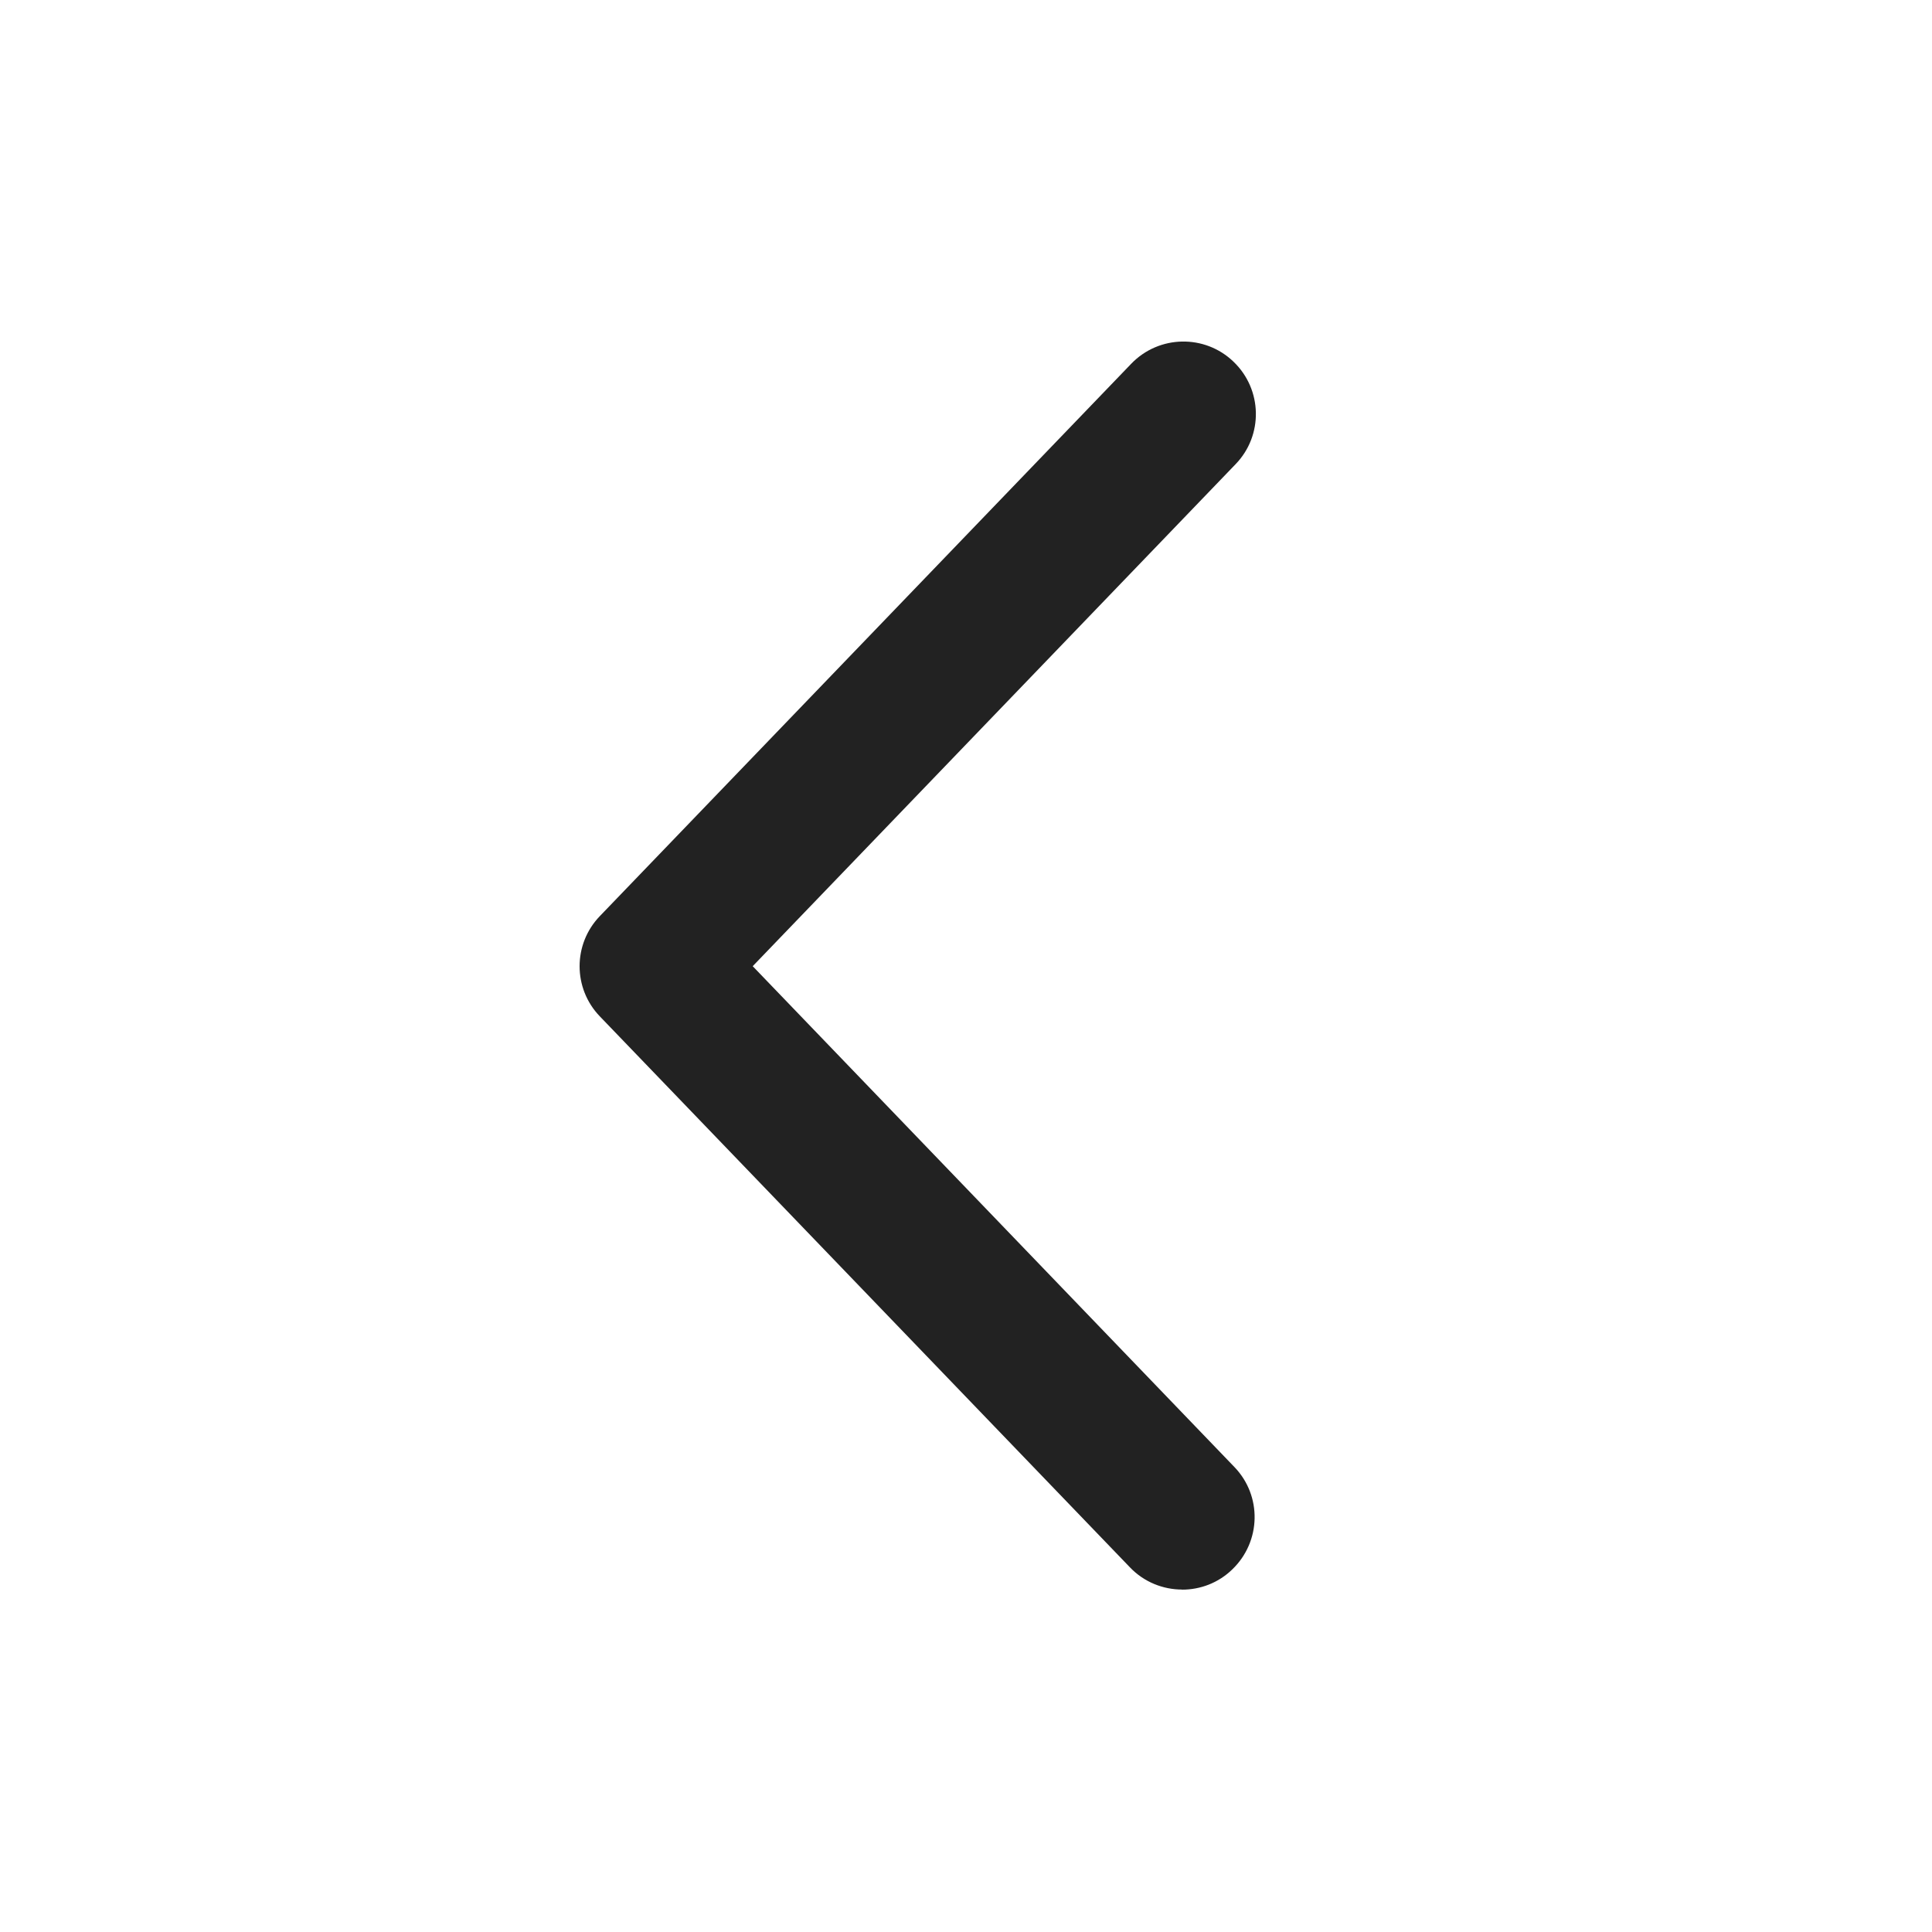
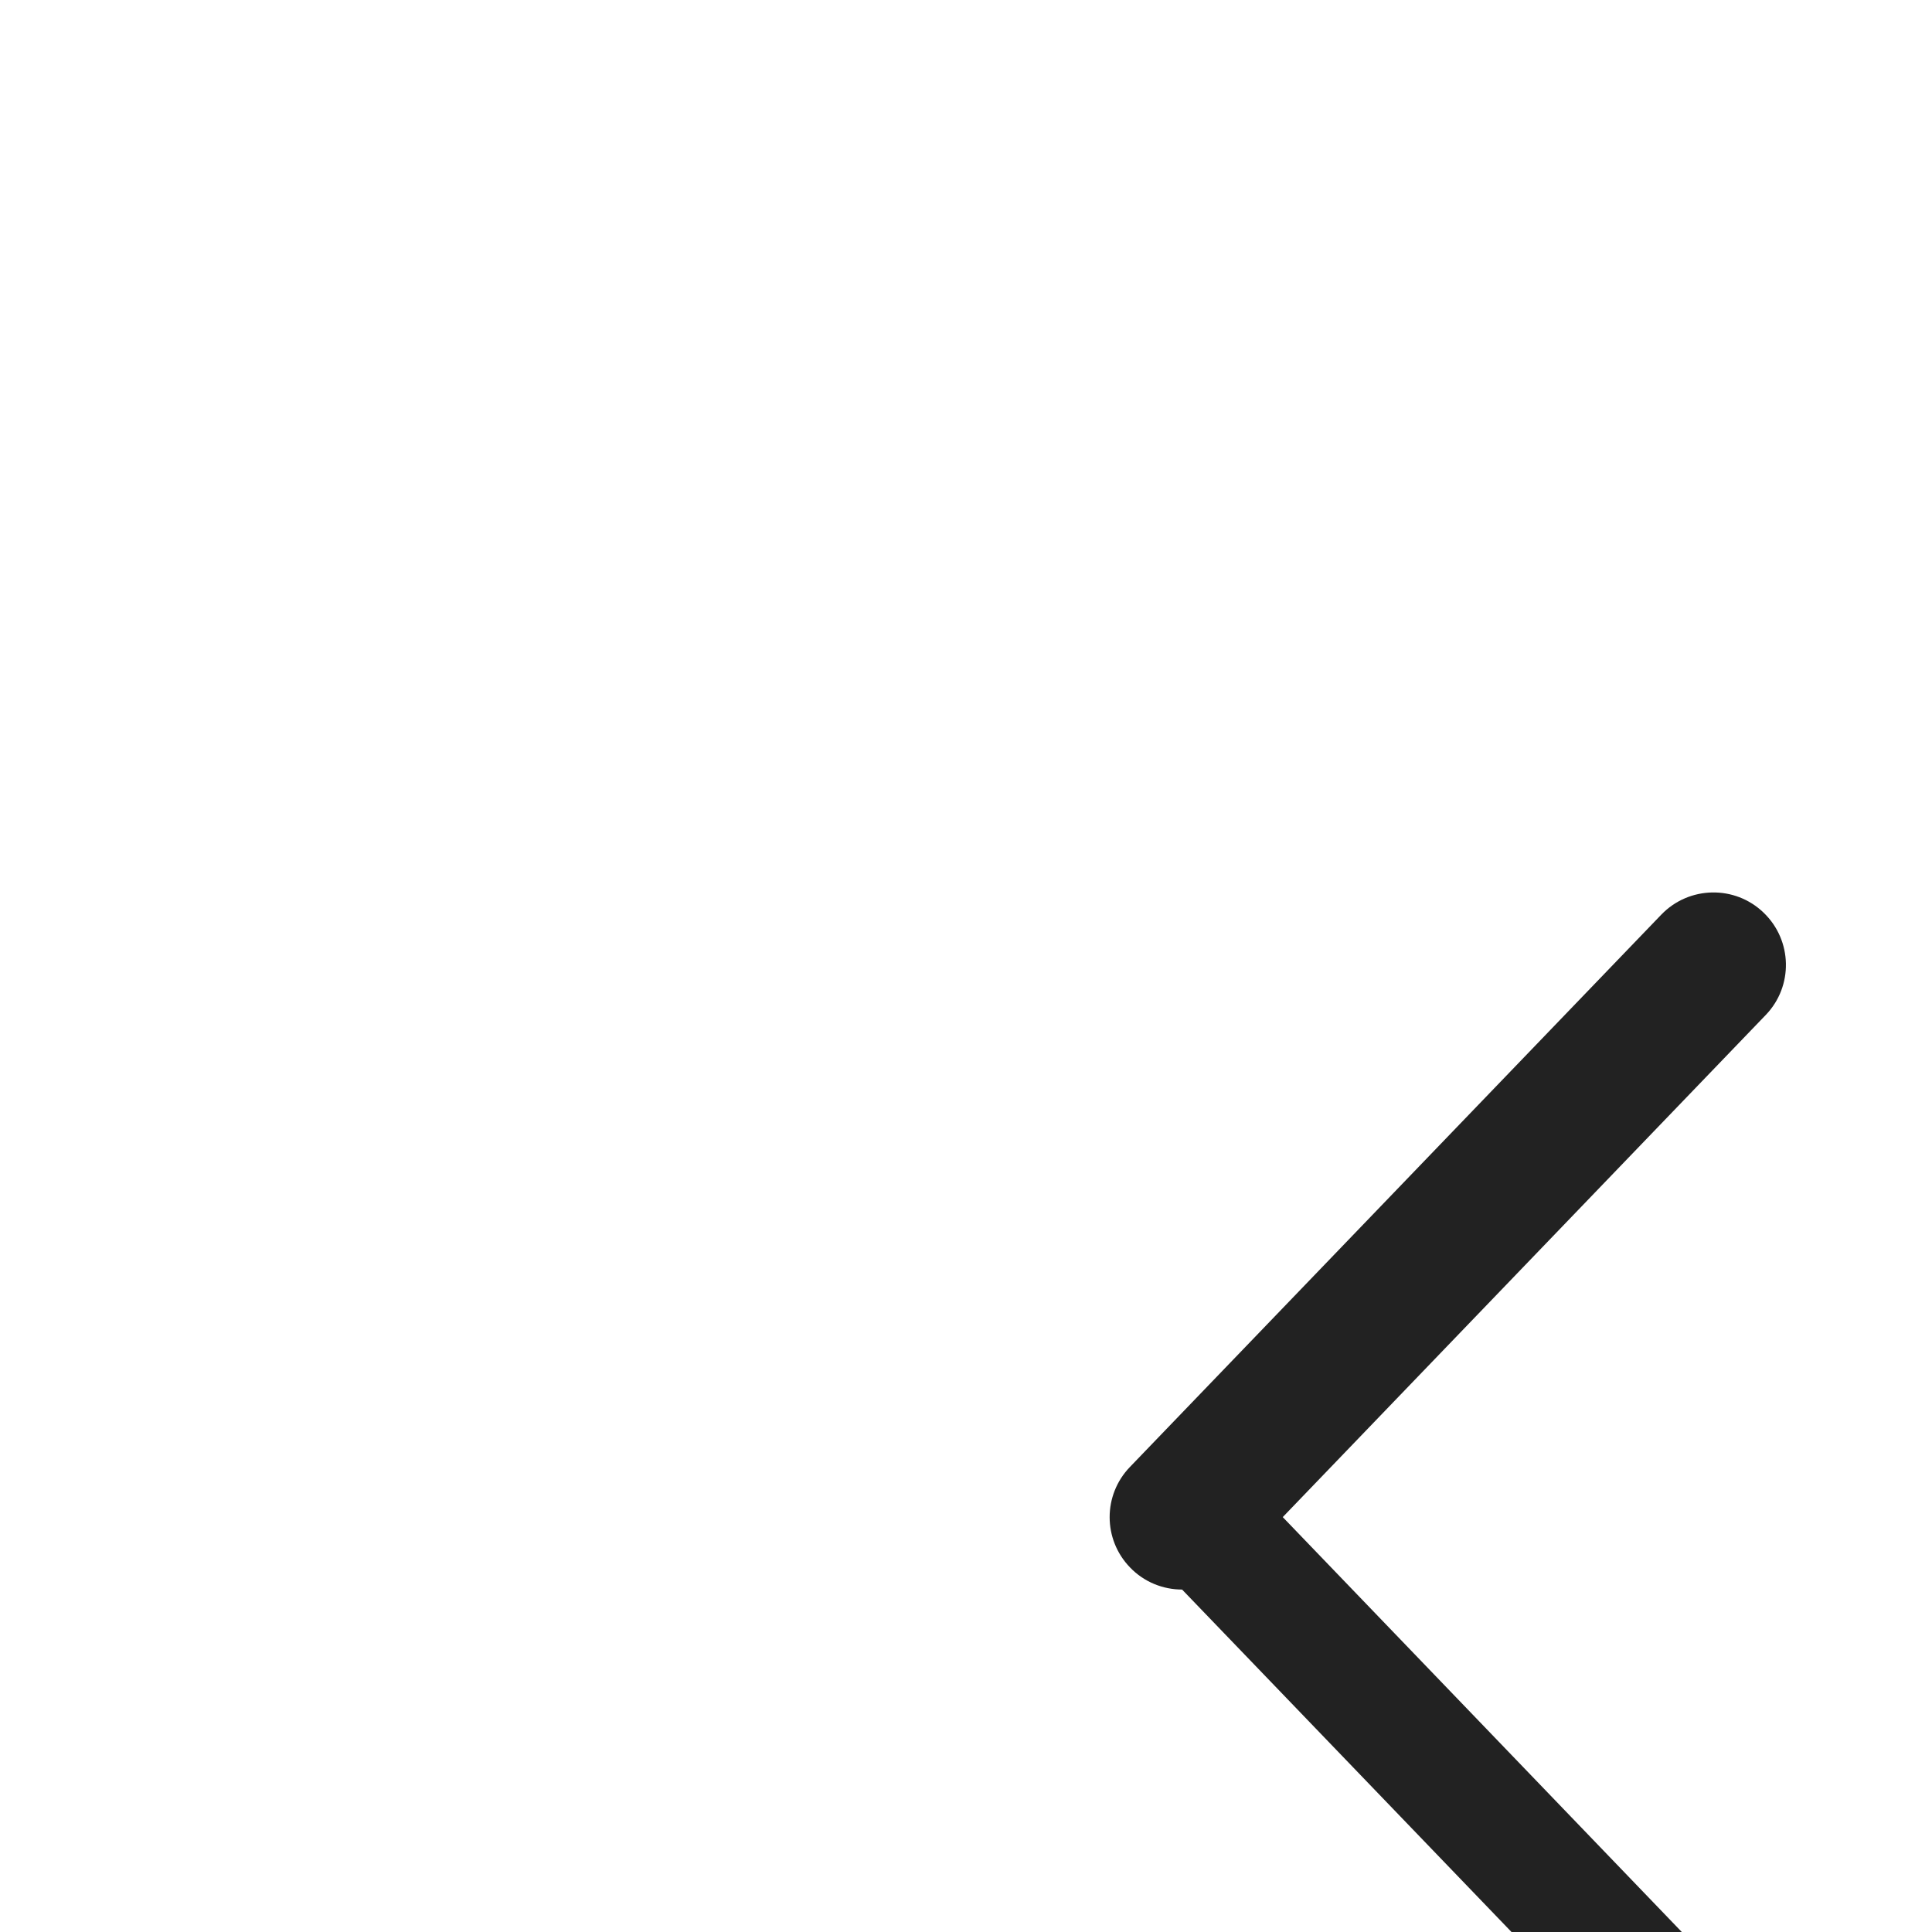
<svg xmlns="http://www.w3.org/2000/svg" id="b" data-name="ICONS" width="20" height="20" viewBox="0 0 20 20">
-   <path d="m12.237,16.455c-.196,0-.394-.077-.54-.23l-5.487-5.703c-.28-.29-.28-.749,0-1.039l5.5-5.717c.287-.299.763-.308,1.06-.021.299.287.309.762.021,1.06l-4.999,5.197,4.986,5.184c.288.298.278.772-.021,1.06-.145.141-.332.21-.52.21Z" fill="#222" />
+   <path d="m12.237,16.455c-.196,0-.394-.077-.54-.23c-.28-.29-.28-.749,0-1.039l5.5-5.717c.287-.299.763-.308,1.06-.021.299.287.309.762.021,1.06l-4.999,5.197,4.986,5.184c.288.298.278.772-.021,1.06-.145.141-.332.21-.52.21Z" fill="#222" />
</svg>